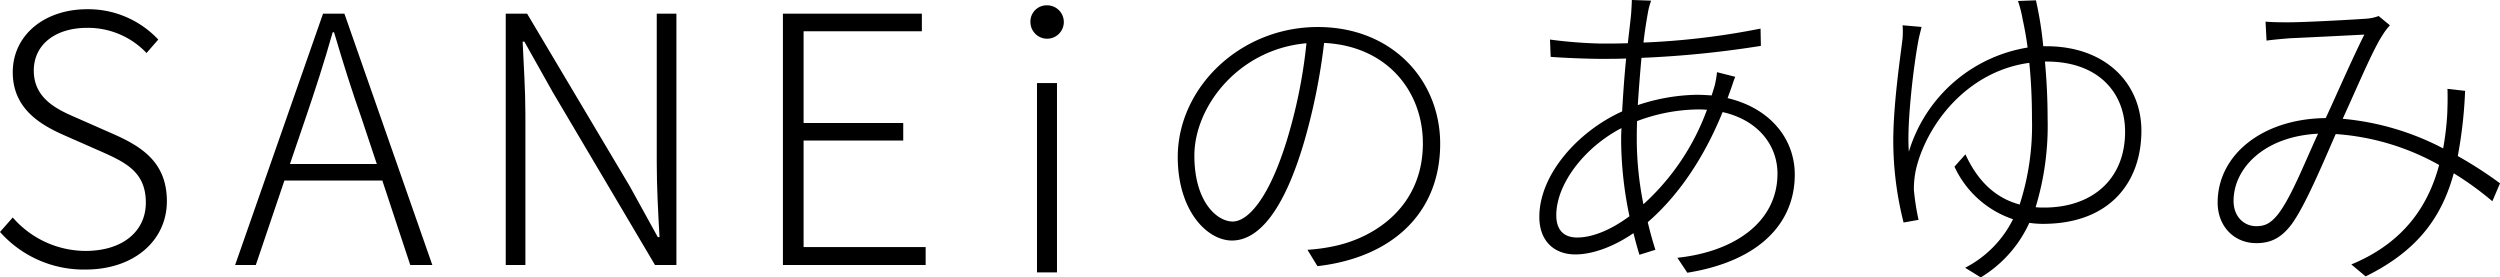
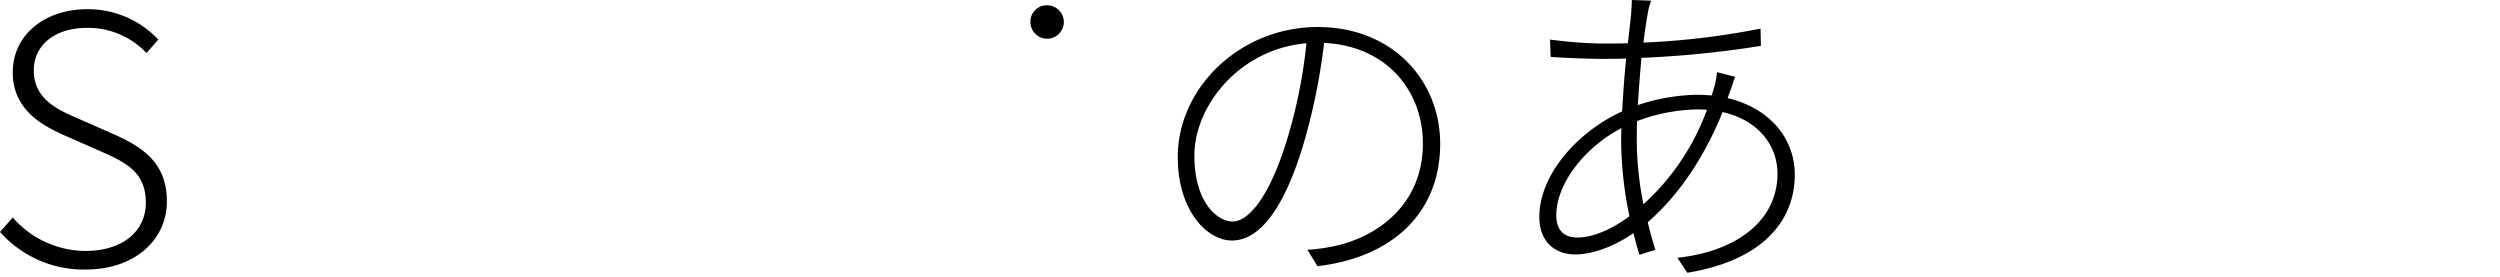
<svg xmlns="http://www.w3.org/2000/svg" width="413.346" height="45.864" viewBox="0 0 413.346 45.864">
  <g id="グループ化_306" data-name="グループ化 306" transform="translate(-101.706 -2112.649)">
    <path id="パス_139749" data-name="パス 139749" d="M101.706,2151l2.109-2.394a16,16,0,0,0,12.028,5.529c6.157,0,9.976-3.249,9.976-7.981,0-5.016-3.249-6.612-7.353-8.437l-6.214-2.736c-3.706-1.653-8.437-4.275-8.437-10.375,0-6.157,5.245-10.433,12.313-10.433a15.874,15.874,0,0,1,11.744,5.017l-1.938,2.223a13.339,13.339,0,0,0-9.806-4.161c-5.3,0-8.836,2.793-8.836,7.069,0,4.731,4.048,6.5,7.069,7.81l6.214,2.736c4.732,2.109,8.722,4.732,8.722,11.059,0,6.385-5.3,11.288-13.454,11.288A18.5,18.5,0,0,1,101.706,2151Z" />
-     <path id="パス_139750" data-name="パス 139750" d="M164.92,2142.5H148.73L144,2156.469h-3.42l14.536-41.558h3.535l14.537,41.558h-3.649Zm-.912-2.736-2.508-7.525c-1.71-4.846-3.078-9.235-4.561-14.252h-.228c-1.425,5.017-2.85,9.406-4.5,14.252l-2.565,7.525Z" />
-     <path id="パス_139751" data-name="パス 139751" d="M185.323,2114.911h3.535l16.988,28.56,4.617,8.38h.286c-.228-4.1-.457-8.266-.457-12.313v-24.627h3.25v41.558h-3.535l-16.931-28.618-4.674-8.323h-.285c.171,3.991.456,7.867.456,12.029v24.912h-3.25Z" />
-     <path id="パス_139752" data-name="パス 139752" d="M231.151,2114.911h22.974v2.907H234.571v15.164h16.475v2.907H234.571V2153.5h20.181v2.965h-23.6Z" />
-     <path id="パス_139753" data-name="パス 139753" d="M272.077,2116.348a2.685,2.685,0,0,1,2.793-2.819,2.76,2.76,0,1,1-2.793,2.819Zm1.083,10.04h3.307v31.3H273.16Z" />
+     <path id="パス_139753" data-name="パス 139753" d="M272.077,2116.348a2.685,2.685,0,0,1,2.793-2.819,2.76,2.76,0,1,1-2.793,2.819Zm1.083,10.04v31.3H273.16Z" />
    <path id="パス_139754" data-name="パス 139754" d="M317.879,2153.949a30.344,30.344,0,0,0,4.4-.6c7.039-1.485,14.683-6.764,14.683-16.993,0-8.634-5.939-16.113-16.332-16.608a101.356,101.356,0,0,1-3.245,16.168c-3.3,11.329-7.479,16.5-11.988,16.5-4.125,0-8.964-4.949-8.964-13.8,0-11.439,10.284-21.5,23.152-21.5,12.318,0,20.237,8.8,20.237,19.3,0,11.384-7.864,18.808-20.292,20.238Zm-.165-34.151c-11.218.99-18.532,10.449-18.532,18.588,0,7.7,3.794,10.888,6.324,10.888,2.474,0,6.049-3.684,9.129-13.968A84.236,84.236,0,0,0,317.714,2119.8Z" />
    <path id="パス_139755" data-name="パス 139755" d="M387.343,2128.872c7.149,1.7,11.108,6.819,11.108,12.649,0,7.809-5.554,14.243-17.763,16.222l-1.649-2.474c9.4-.99,16.552-5.884,16.552-13.914,0-4.674-3.189-8.853-9.073-10.173-3.19,7.864-7.534,14.023-12.373,18.2.384,1.649.824,3.189,1.264,4.564l-2.639.825c-.331-1.045-.661-2.255-.99-3.575-3.19,2.2-6.71,3.52-9.624,3.52-3.355,0-5.939-2.09-5.939-6.214,0-6.984,6.379-14.133,13.693-17.433.165-2.97.385-6.049.66-8.744-1.43.055-2.86.055-4.179.055-2.036,0-6.27-.165-8.3-.33l-.109-2.86a75.183,75.183,0,0,0,8.414.661c1.484,0,2.969,0,4.454-.056.22-1.979.44-3.684.55-4.949.055-.825.11-1.705.11-2.2l3.189.11a11.515,11.515,0,0,0-.549,2.09c-.221,1.265-.5,2.915-.715,4.839a124.607,124.607,0,0,0,19.357-2.309l.055,2.859a168.864,168.864,0,0,1-19.742,1.98c-.221,2.42-.44,5.115-.605,7.809a32.372,32.372,0,0,1,9.678-1.705c.88,0,1.7.055,2.53.11.165-.495.33-1.045.495-1.595a14.822,14.822,0,0,0,.385-2.254l3.024.77c-.274.6-.495,1.429-.77,2.144ZM371.12,2148.4a62.455,62.455,0,0,1-1.375-12.209c0-.77,0-1.54.055-2.364-6.049,3.134-10.779,9.183-10.779,14.407,0,2.475,1.265,3.685,3.465,3.685C364.906,2151.914,367.93,2150.759,371.12,2148.4Zm12.813-17.6a16.486,16.486,0,0,0-1.65-.055,29.318,29.318,0,0,0-9.9,1.925c-.055,1.155-.055,2.309-.055,3.409a55.029,55.029,0,0,0,1.1,10.339A39.224,39.224,0,0,0,383.933,2130.8Z" />
-     <path id="パス_139756" data-name="パス 139756" d="M440.033,2120.293c9.954,0,15.728,6.27,15.728,13.968,0,8.579-5.28,15.4-16.278,15.4a15.525,15.525,0,0,1-2.254-.165,20.415,20.415,0,0,1-8.029,9.019l-2.585-1.595a18.009,18.009,0,0,0,7.919-8.028,16.416,16.416,0,0,1-9.679-8.689l1.815-2.035c1.98,4.344,4.894,7.2,8.964,8.3a42.382,42.382,0,0,0,2.034-14.243c0-3.355-.165-6.489-.439-9.184-9.844,1.32-16.608,9.514-18.643,17.213a14.974,14.974,0,0,0-.44,3.794,40.073,40.073,0,0,0,.77,4.95l-2.475.439a55.232,55.232,0,0,1-1.705-13.473c0-6.214,1.21-14.133,1.54-16.992a13.634,13.634,0,0,0,0-2.145l3.135.275c-.11.55-.33,1.265-.5,2.145-.77,3.959-1.979,13.8-1.595,18.477a24.651,24.651,0,0,1,19.633-17.213c-.275-2.089-.605-3.684-.825-4.674a18.59,18.59,0,0,0-.77-3.025l2.97-.11a59.628,59.628,0,0,1,1.209,7.589Zm-.22,2.53c.275,2.915.44,6.159.44,9.349a46.2,46.2,0,0,1-1.98,14.738,12.4,12.4,0,0,0,1.43.055c7.864,0,13.363-4.62,13.363-12.538,0-6.325-4.289-11.6-12.978-11.6Z" />
-     <path id="パス_139757" data-name="パス 139757" d="M513.787,2145.92a51.643,51.643,0,0,0-6.38-4.619c-2.089,7.644-6.324,12.978-14.572,17.047l-2.365-1.979c8.8-3.63,12.759-9.844,14.518-16.443a40.632,40.632,0,0,0-17.1-5.114c-2.089,4.784-5,11.713-7.2,14.792-1.816,2.475-3.63,3.245-5.94,3.245-3.63,0-6.379-2.75-6.379-6.709,0-7.864,7.368-13.858,17.872-13.968,2.2-4.785,4.454-9.954,6.379-13.8-2.2.11-9.843.5-12.373.605-1.264.109-2.585.219-3.795.384l-.165-3.134c1.321.11,2.7.11,3.795.11,2.75,0,10.669-.44,12.868-.6a6.949,6.949,0,0,0,2.035-.44l1.87,1.54a10.018,10.018,0,0,0-1.21,1.595c-1.6,2.419-4.179,8.578-6.6,13.858a44.35,44.35,0,0,1,16.607,4.894,46.459,46.459,0,0,0,.661-5.389c.054-1.1.11-2.75.054-4.454l2.915.329a73.7,73.7,0,0,1-1.21,10.779,67.729,67.729,0,0,1,6.985,4.509Zm-28.816-11.164c-8.909.44-13.969,5.72-13.969,11.109,0,2.7,1.815,4.179,3.74,4.179,1.375,0,2.31-.385,3.574-1.924C480.517,2145.315,482.826,2139.376,484.971,2134.756Z" />
  </g>
</svg>